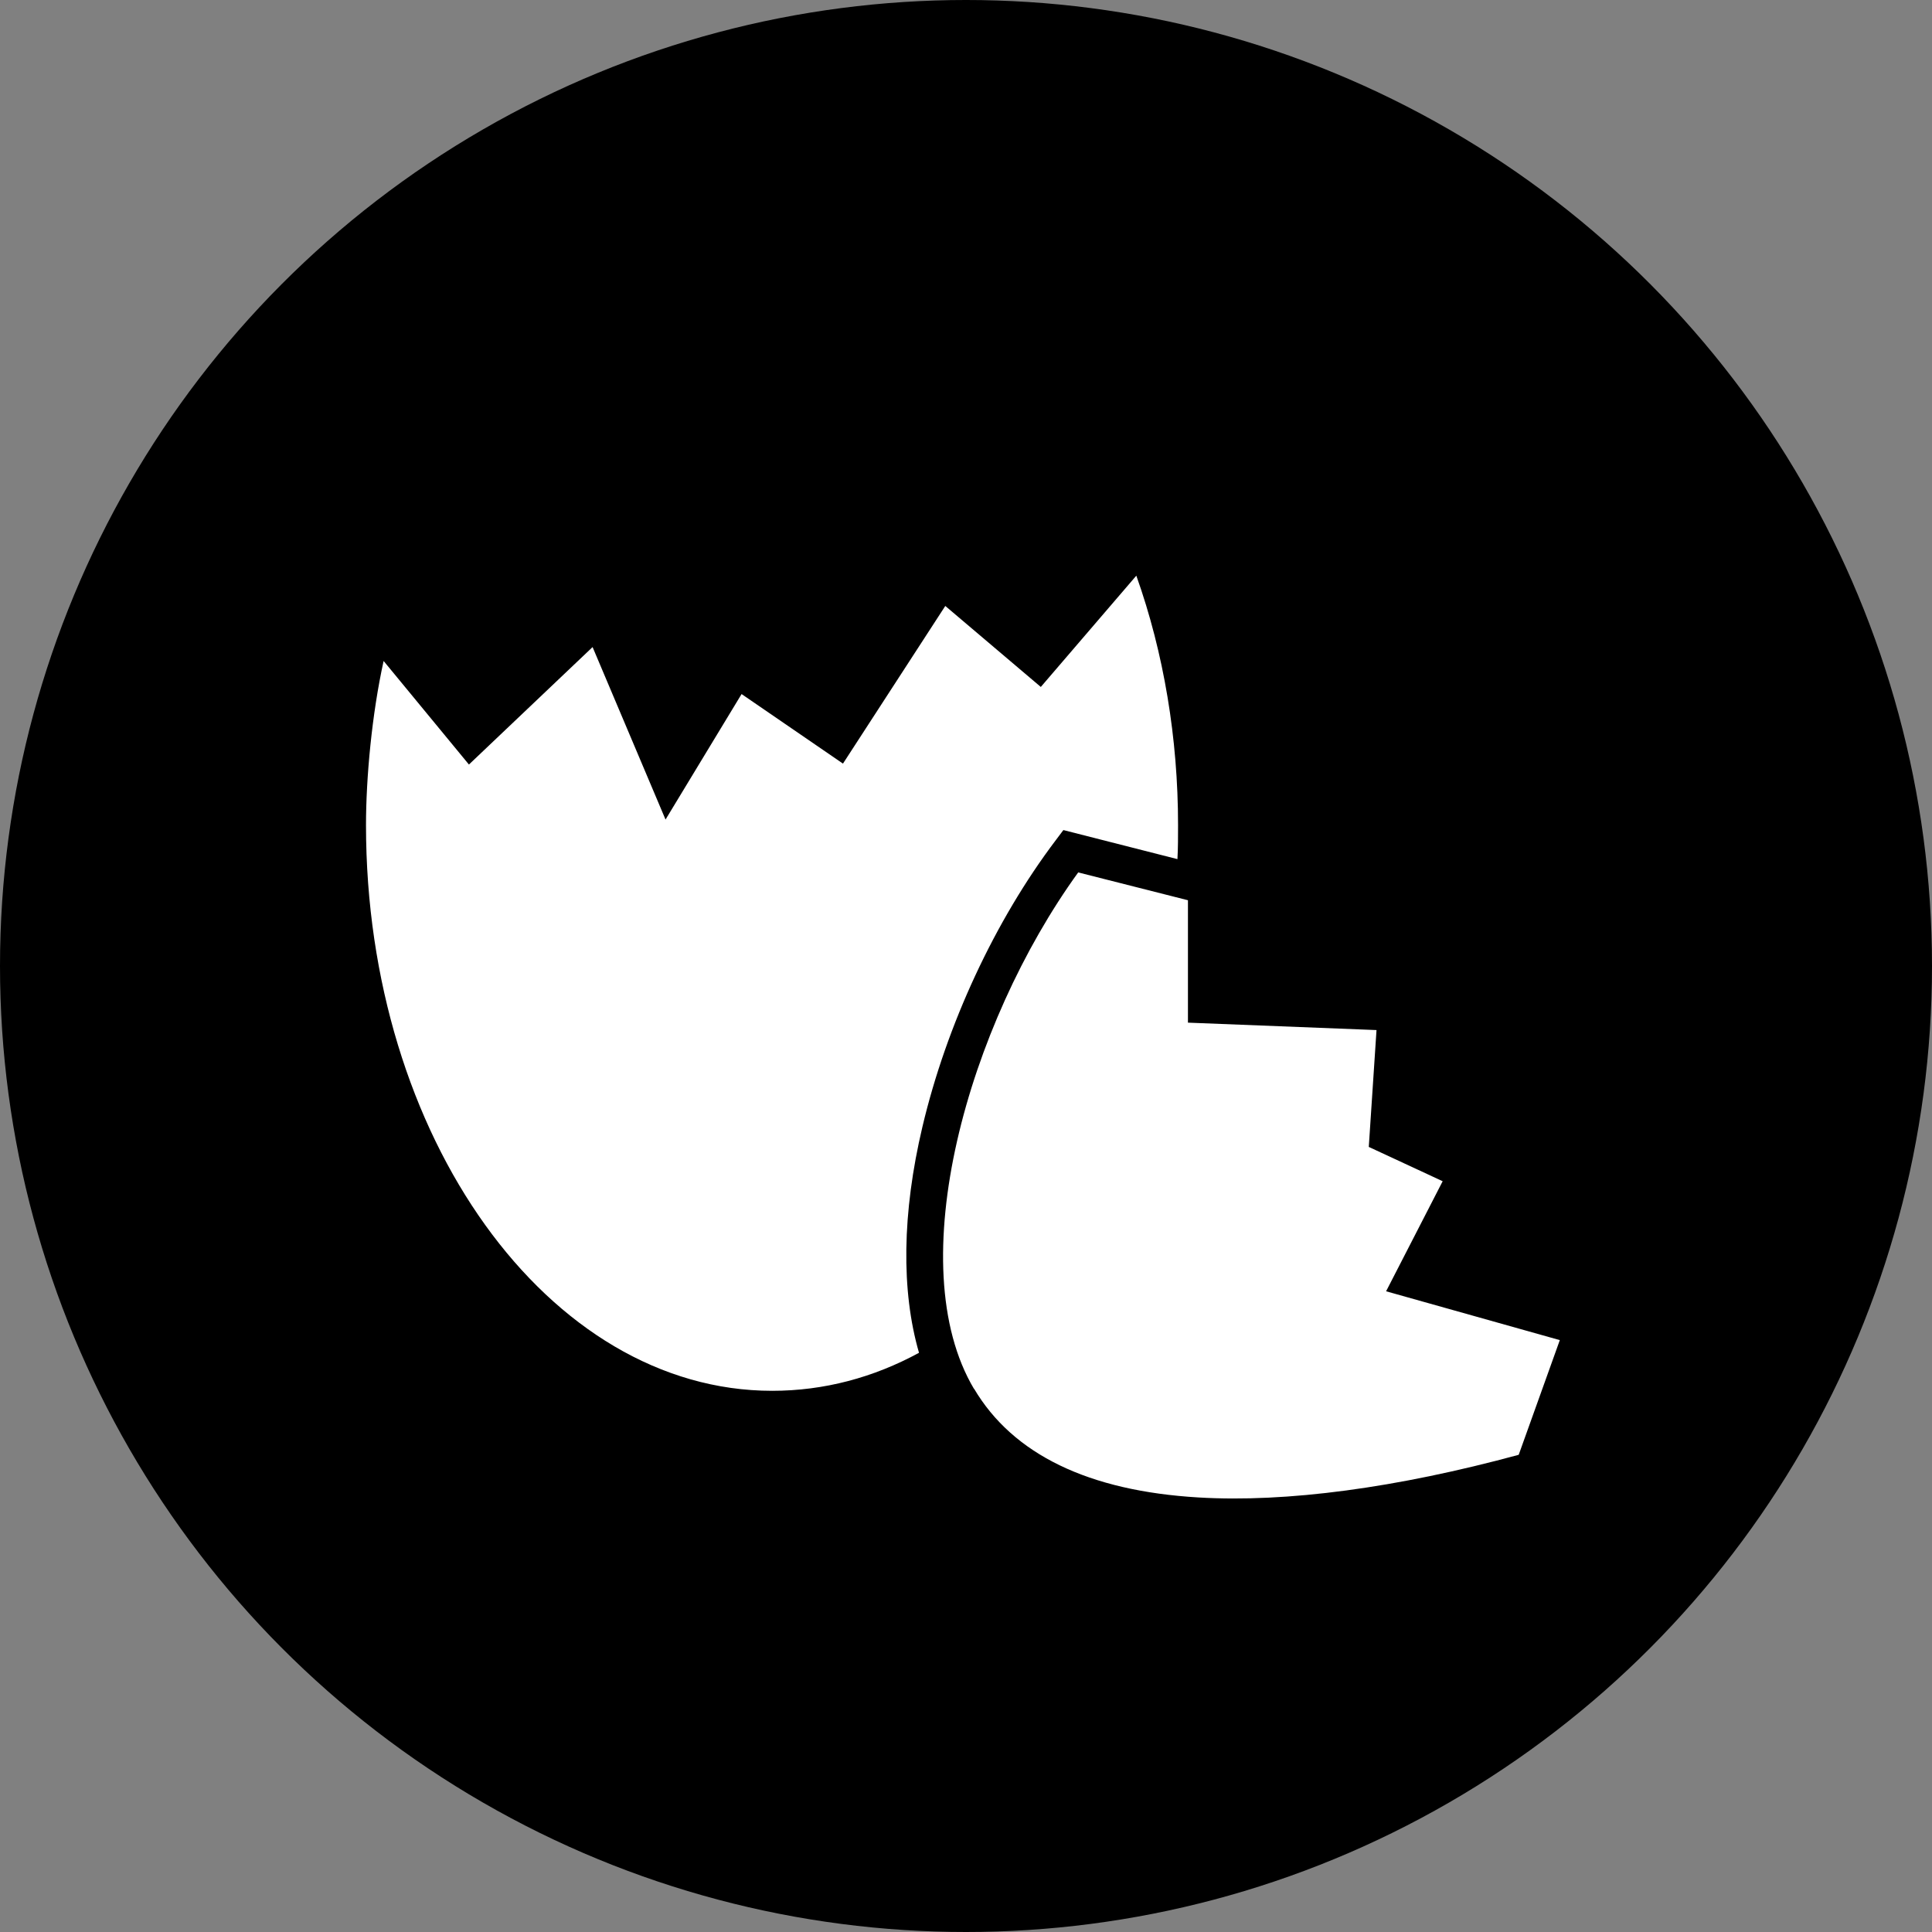
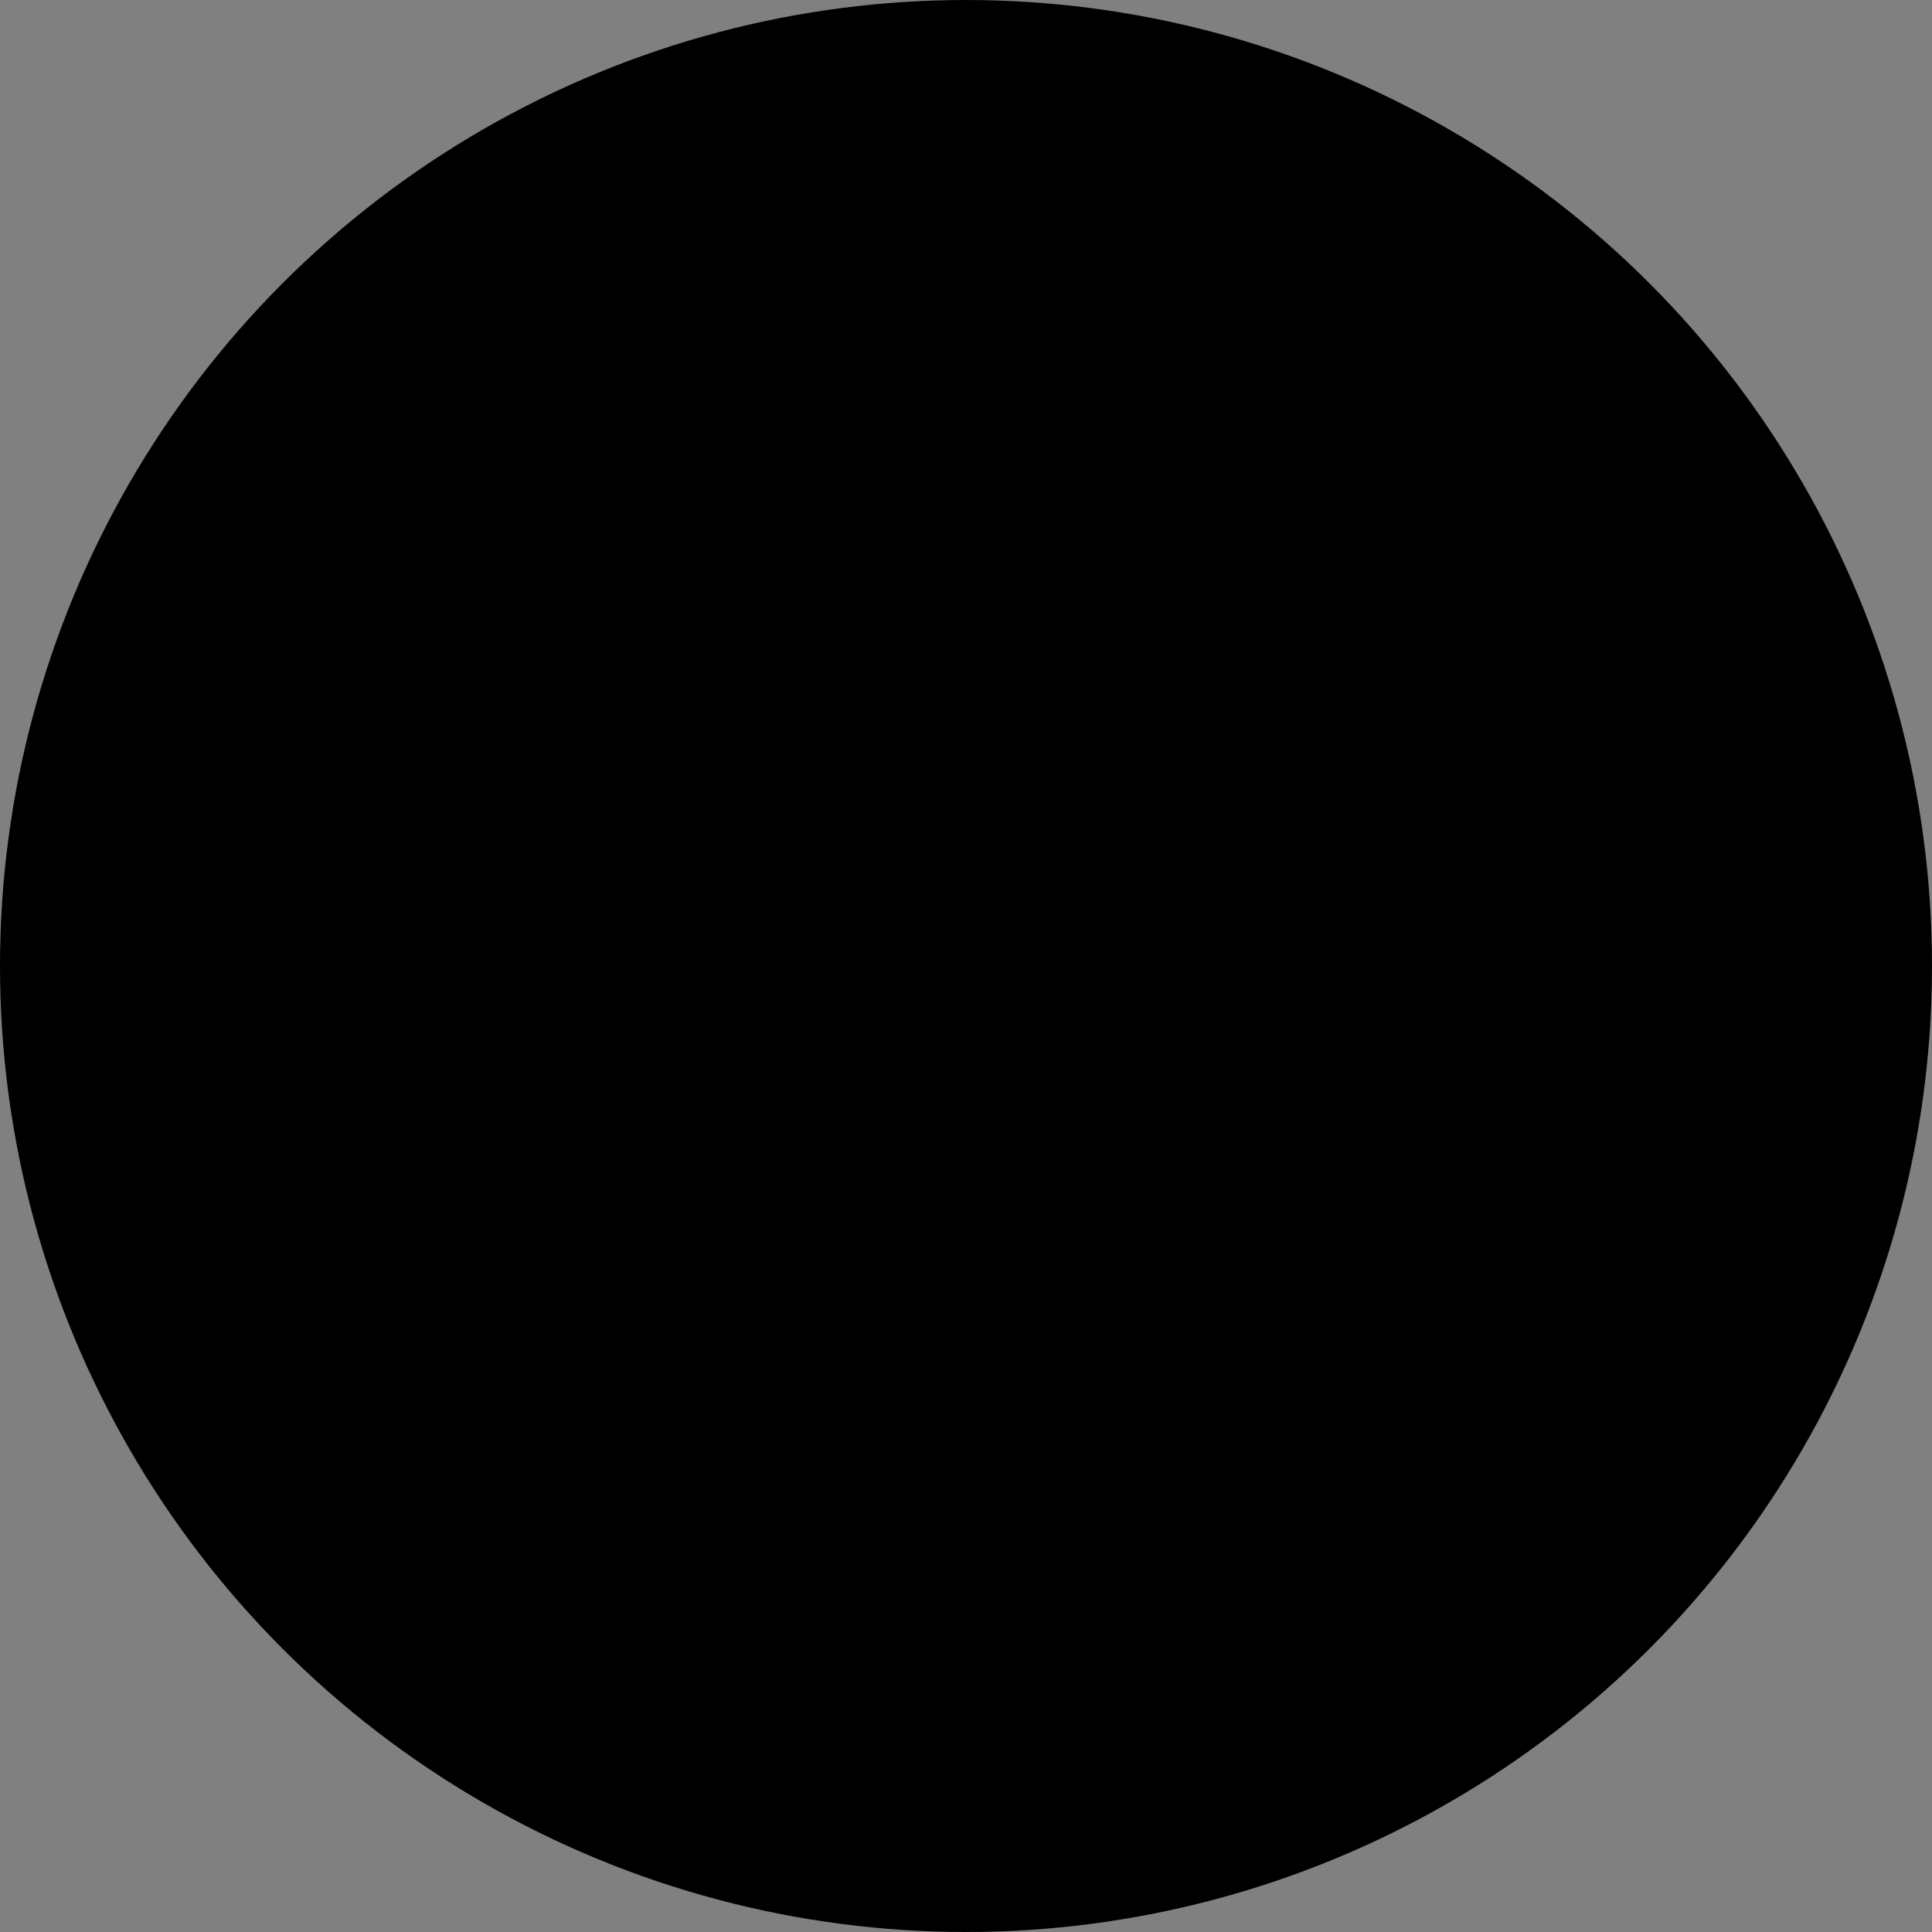
<svg xmlns="http://www.w3.org/2000/svg" width="100%" height="100%" viewBox="0 0 500 500" version="1.1" xml:space="preserve" style="fill-rule:evenodd;clip-rule:evenodd;stroke-linejoin:round;stroke-miterlimit:2;">
  <rect x="0" y="0" width="500" height="500" fill="#808080" stroke="none" />
  <g transform="matrix(1,0,0,1,250,0)">
    <circle cx="0" cy="250" r="250" />
  </g>
  <g id="TST_LANDINGPAGE_ICONS_LEBENSMITTEL_RZ_REV_EIERSCHALEN_NEG.svg" transform="matrix(0.8,0,0,0.8,250,228.101)">
    <g transform="matrix(1,0,0,1,-250,-250)">
-       <path id="EIERSCHALEN_x5F_NEG" d="M318.6,231.8C318.6,235.5 318.6,239.2 318.4,242.8L281.5,233.4L279.1,236.6C259.4,262.6 243.7,296.4 235.9,329.4C229.3,357.3 229,382.5 234.8,402.5C220.1,410.5 204.1,414.8 187.3,414.8C114.9,414.8 55.9,332.7 55.9,231.8C55.9,216.518 57.8,195.9 61.6,178.7L89.2,212.2L129.2,174.2L152.8,230L177.4,189.4L210.2,211.9L243.3,160.9L274.2,187.1L305.1,151.1C314,176.1 318.6,203.8 318.6,231.8ZM252.6,414.1C265.2,435.4 289.7,447.2 325.2,449.3C353.7,451 389.4,446.2 428.8,435.5L442.1,398.4L385.9,382.6L404.2,347L380.3,335.9L382.8,298.1L321.8,295.7L321.8,256.1C321.7,256.1 286.3,247.1 286.3,247.1C250.6,296.4 228.7,374 252.6,414.2L252.6,414.1Z" style="fill:white;fill-rule:nonzero;" />
-     </g>
+       </g>
  </g>
</svg>